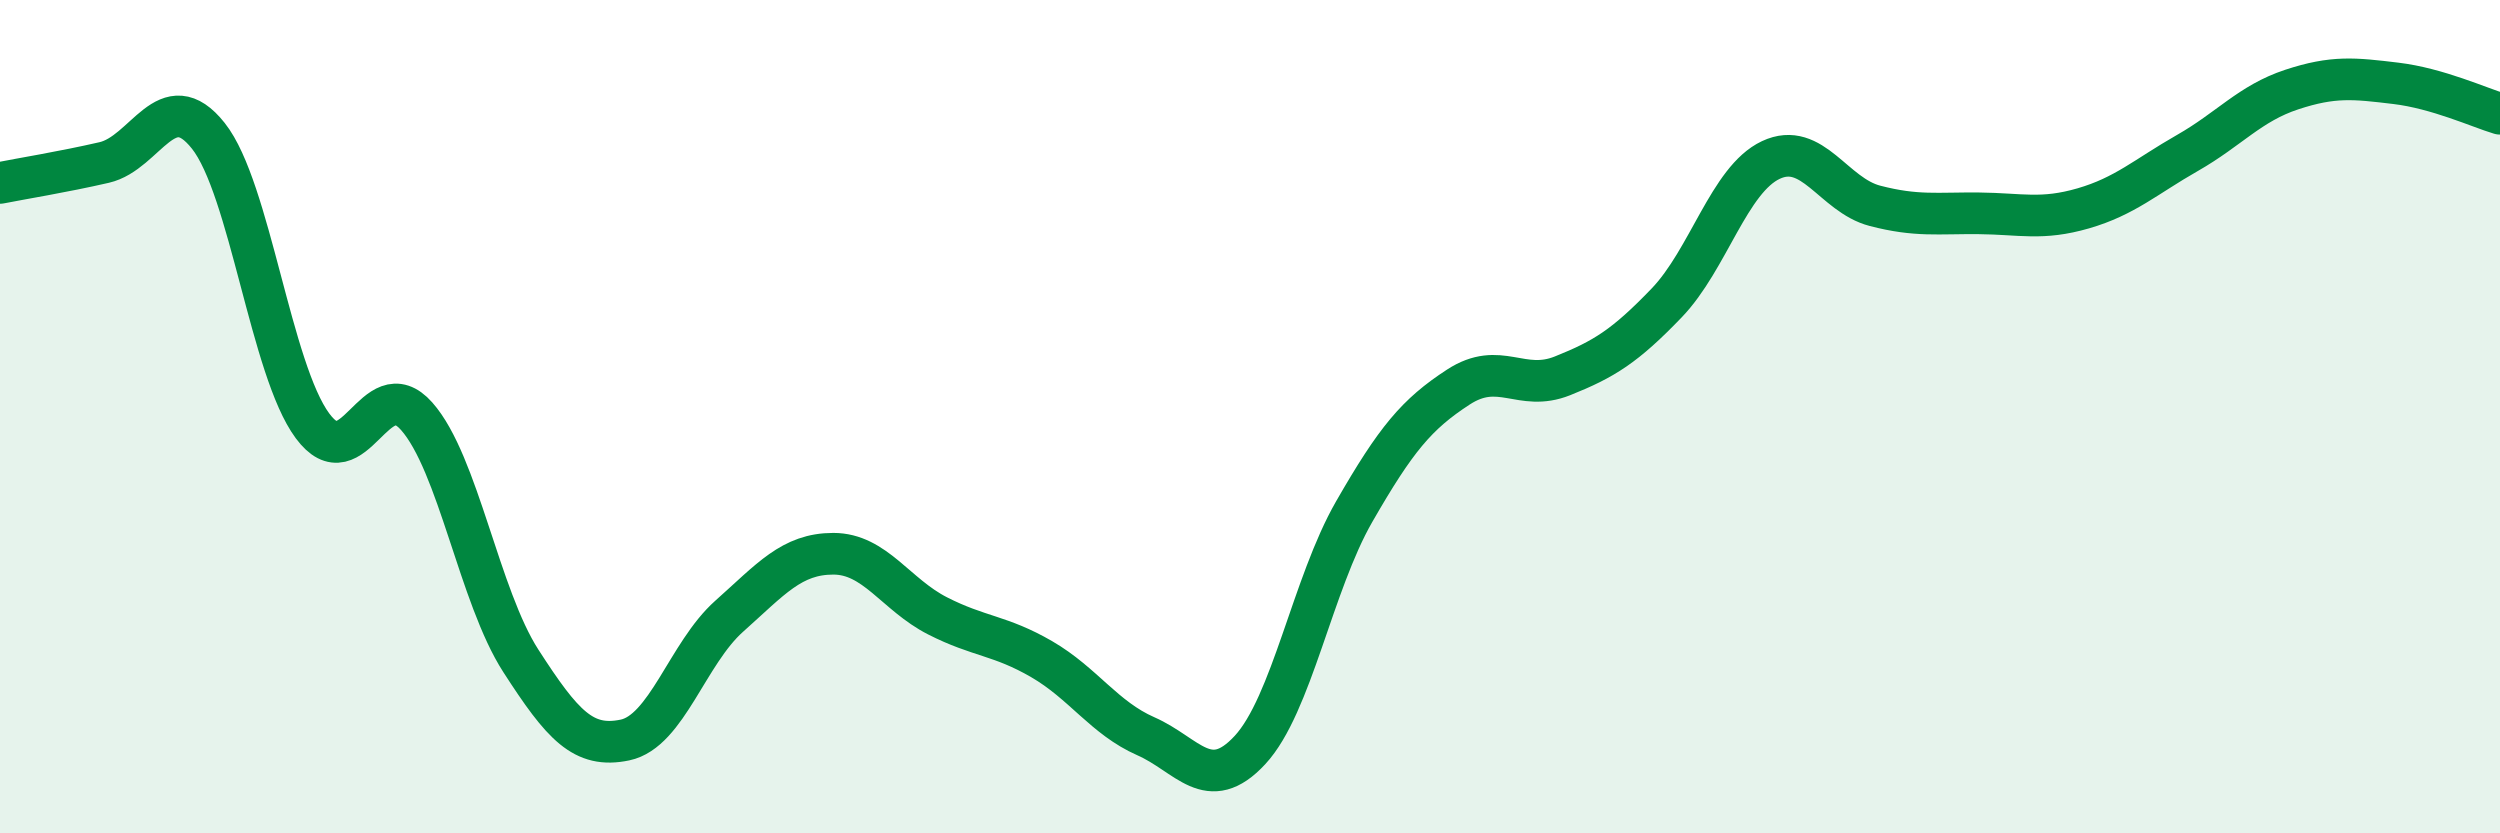
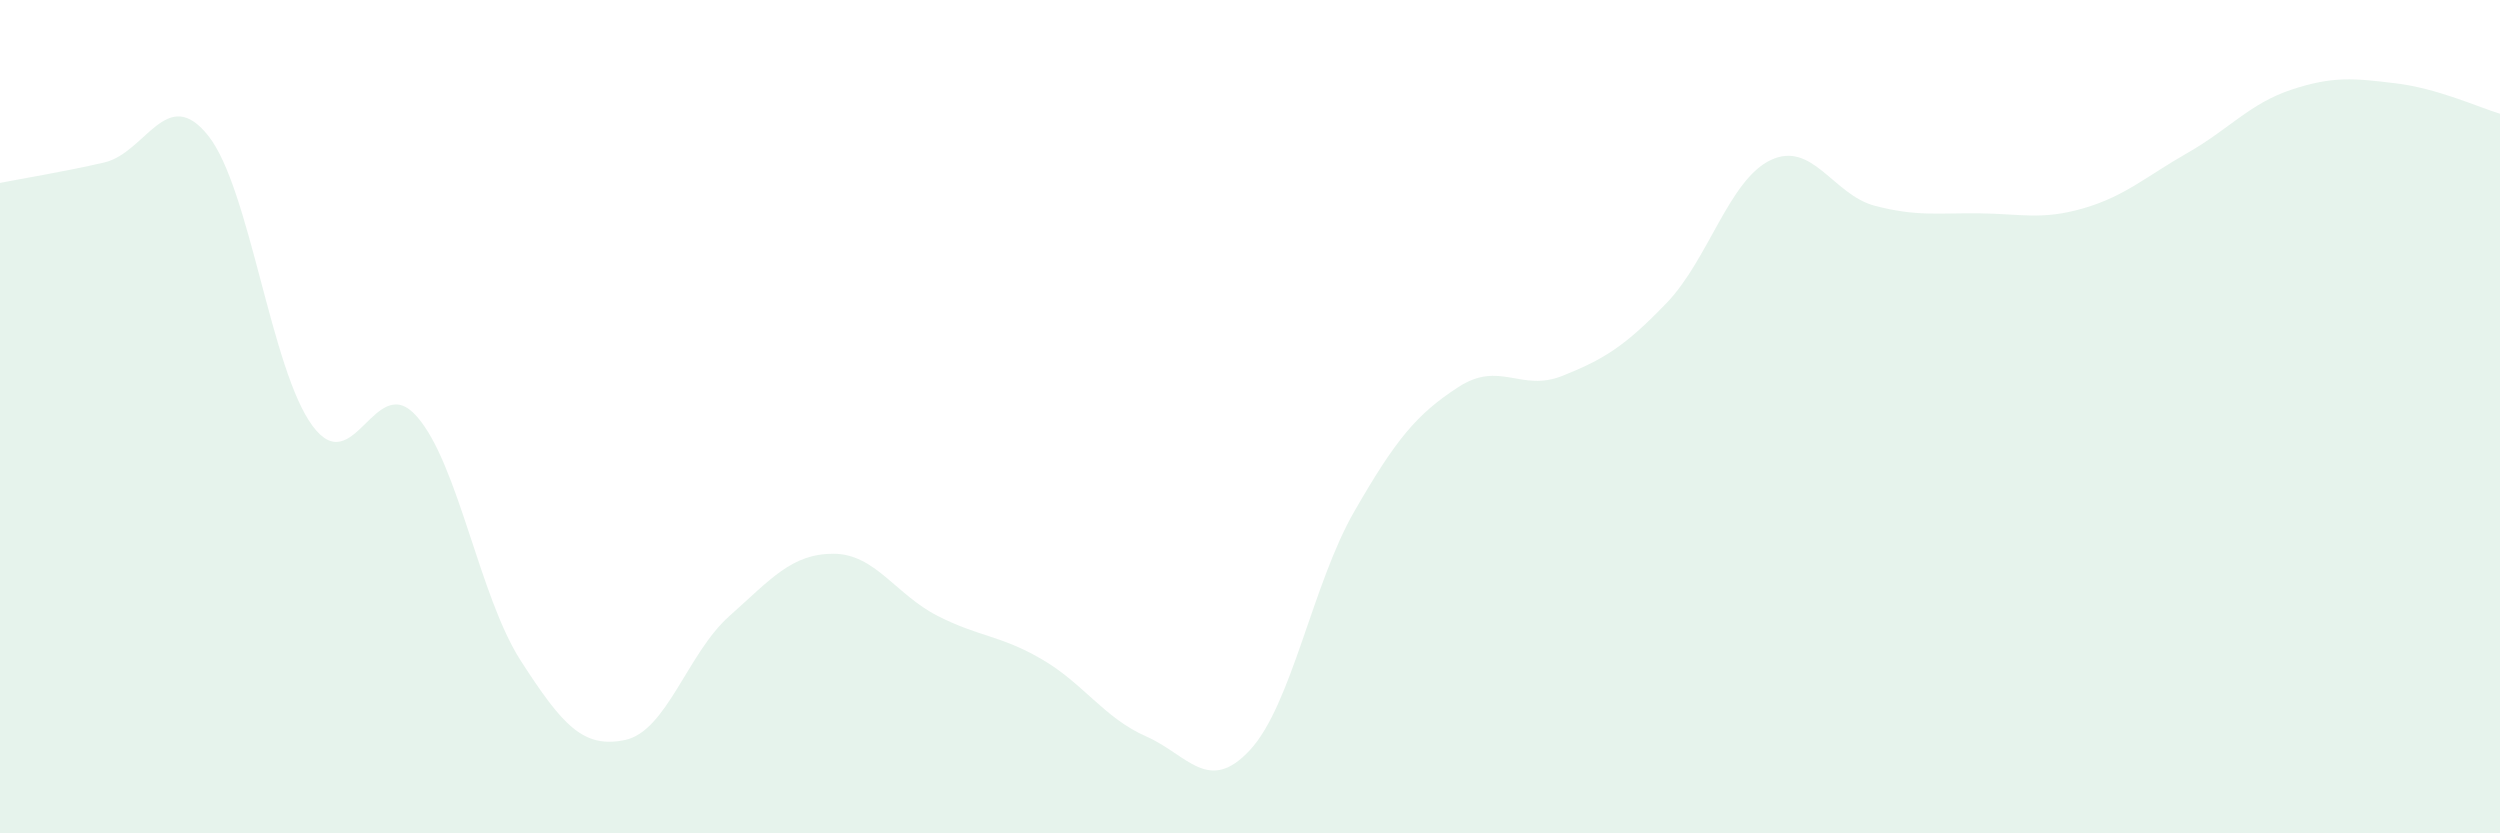
<svg xmlns="http://www.w3.org/2000/svg" width="60" height="20" viewBox="0 0 60 20">
  <path d="M 0,4.39 C 0.5,4.29 1.5,4.13 2.5,3.9 C 3.5,3.67 4,2 5,3.26 C 6,4.52 6.5,8.87 7.5,10.22 C 8.5,11.57 9,8.86 10,9.99 C 11,11.12 11.5,14.31 12.5,15.86 C 13.5,17.41 14,17.97 15,17.76 C 16,17.55 16.5,15.68 17.5,14.79 C 18.5,13.9 19,13.29 20,13.29 C 21,13.29 21.5,14.27 22.5,14.78 C 23.5,15.29 24,15.24 25,15.82 C 26,16.4 26.5,17.23 27.5,17.67 C 28.5,18.11 29,19.08 30,18 C 31,16.92 31.5,14.02 32.5,12.28 C 33.5,10.54 34,9.94 35,9.29 C 36,8.64 36.5,9.42 37.5,9.02 C 38.5,8.62 39,8.31 40,7.27 C 41,6.23 41.5,4.31 42.5,3.84 C 43.5,3.37 44,4.68 45,4.94 C 46,5.2 46.5,5.11 47.5,5.12 C 48.5,5.13 49,5.29 50,5 C 51,4.71 51.5,4.24 52.5,3.67 C 53.5,3.1 54,2.48 55,2.15 C 56,1.82 56.5,1.88 57.5,2 C 58.5,2.12 59.5,2.58 60,2.73L60 20L0 20Z" fill="#008740" opacity="0.1" stroke-linecap="round" stroke-linejoin="round" />
-   <path d="M 0,4.39 C 0.5,4.29 1.5,4.13 2.5,3.9 C 3.5,3.67 4,2 5,3.26 C 6,4.52 6.5,8.87 7.5,10.22 C 8.5,11.57 9,8.86 10,9.99 C 11,11.12 11.5,14.31 12.5,15.86 C 13.5,17.41 14,17.97 15,17.76 C 16,17.55 16.5,15.68 17.5,14.79 C 18.5,13.9 19,13.29 20,13.29 C 21,13.29 21.5,14.27 22.5,14.78 C 23.5,15.29 24,15.24 25,15.82 C 26,16.4 26.5,17.23 27.5,17.67 C 28.5,18.11 29,19.08 30,18 C 31,16.92 31.5,14.02 32.5,12.28 C 33.5,10.54 34,9.94 35,9.29 C 36,8.64 36.5,9.42 37.5,9.02 C 38.5,8.62 39,8.31 40,7.27 C 41,6.23 41.5,4.31 42.5,3.84 C 43.5,3.37 44,4.68 45,4.94 C 46,5.2 46.5,5.11 47.5,5.12 C 48.5,5.13 49,5.29 50,5 C 51,4.71 51.5,4.24 52.5,3.67 C 53.5,3.1 54,2.48 55,2.15 C 56,1.82 56.5,1.88 57.5,2 C 58.5,2.12 59.5,2.58 60,2.73" stroke="#008740" stroke-width="1" fill="none" stroke-linecap="round" stroke-linejoin="round" />
</svg>